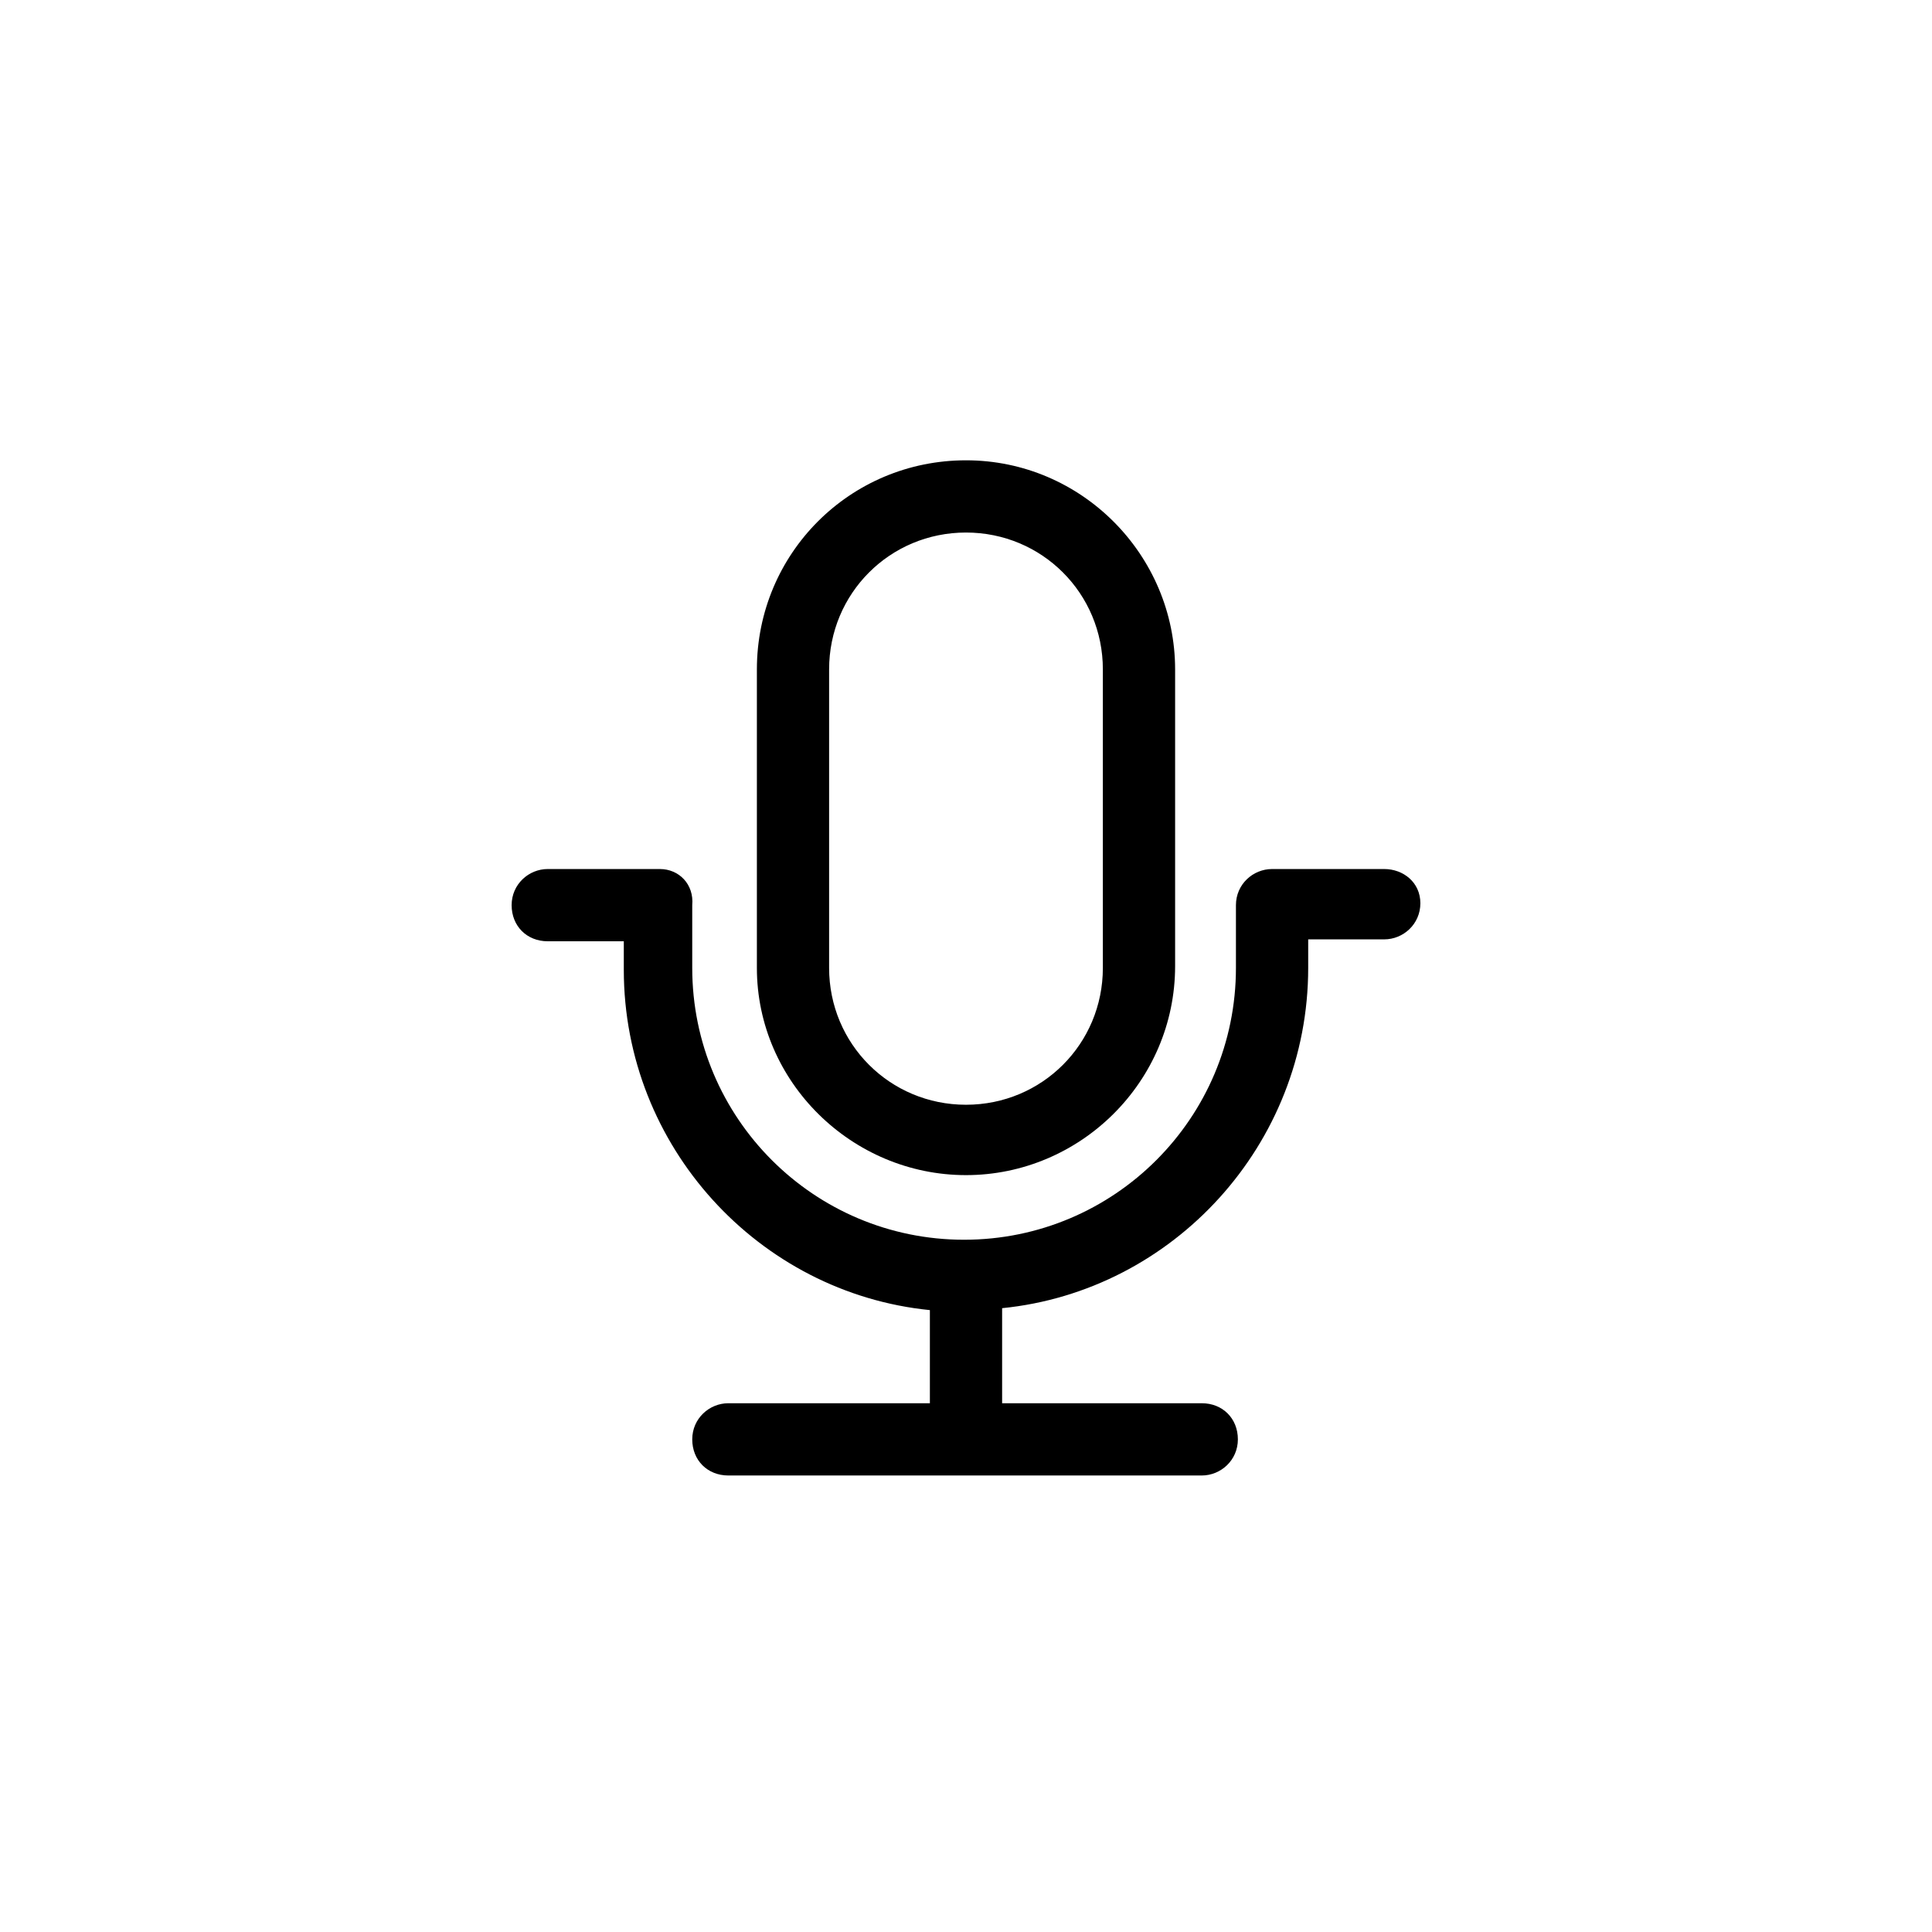
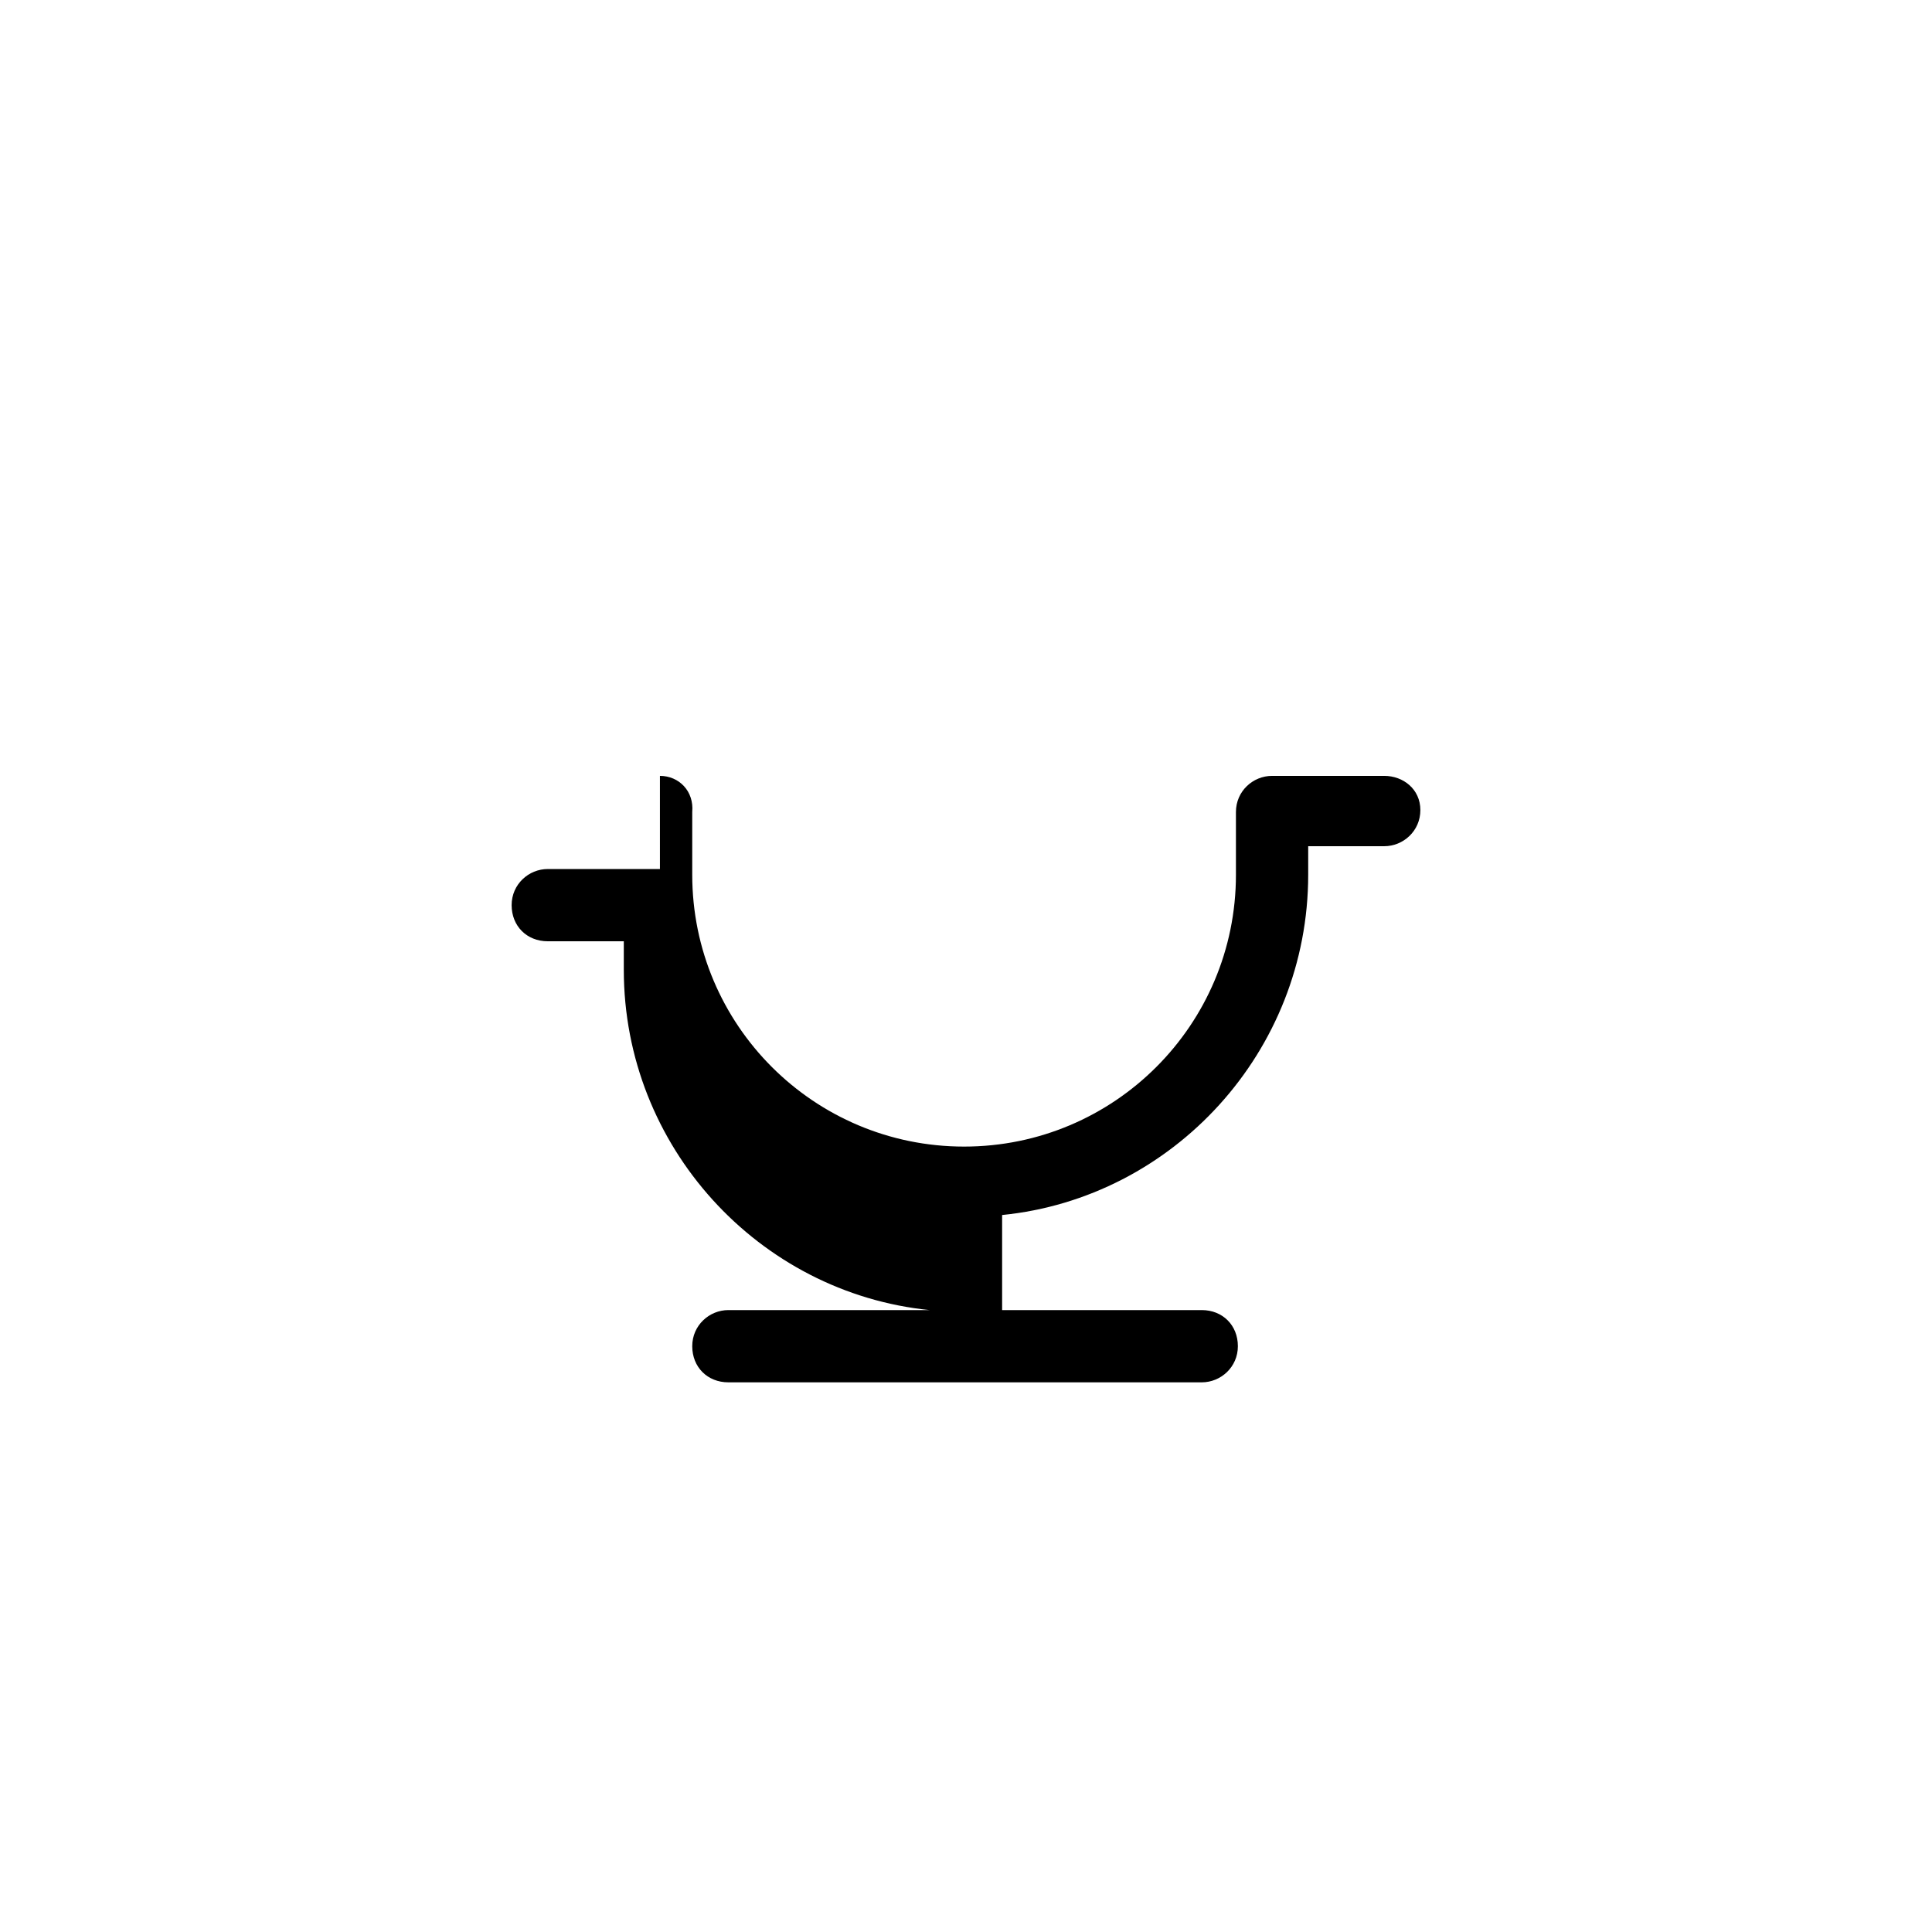
<svg xmlns="http://www.w3.org/2000/svg" fill="#000000" width="800px" height="800px" version="1.1" viewBox="144 144 512 512">
  <g>
-     <path d="m400 455.42c30.23 0 55.418-24.688 55.418-55.418v-78.598c0-30.23-24.688-55.418-55.418-55.418s-55.418 24.688-55.418 55.418v79.098c-0.004 30.23 25.188 54.918 55.418 54.918zm-36.277-134.02c0-20.152 16.121-36.273 36.273-36.273s36.273 16.121 36.273 36.273v79.098c0 20.152-16.121 36.273-36.273 36.273s-36.273-16.121-36.273-36.273z" />
-     <path d="m318.89 374.3h-29.727c-5.039 0-9.574 4.031-9.574 9.574 0 5.543 4.031 9.574 9.574 9.574h20.152v7.559c0 46.855 35.77 85.648 81.113 90.184v24.688l-53.402-0.008c-5.039 0-9.574 4.031-9.574 9.574s4.031 9.574 9.574 9.574h125.45c5.039 0 9.574-4.031 9.574-9.574s-4.031-9.574-9.574-9.574h-52.902v-25.191c45.344-4.535 81.113-43.328 81.113-90.18v-7.559h20.152c5.039 0 9.574-4.031 9.574-9.574 0-5.539-4.535-9.066-9.574-9.066h-29.727c-5.039 0-9.574 4.031-9.574 9.574v16.625c0 39.801-32.242 72.043-72.043 72.043-39.801 0-72.043-32.242-72.043-72.043v-16.625c0.504-5.543-3.527-9.574-8.562-9.574z" />
+     <path d="m318.89 374.3h-29.727c-5.039 0-9.574 4.031-9.574 9.574 0 5.543 4.031 9.574 9.574 9.574h20.152v7.559c0 46.855 35.77 85.648 81.113 90.184l-53.402-0.008c-5.039 0-9.574 4.031-9.574 9.574s4.031 9.574 9.574 9.574h125.45c5.039 0 9.574-4.031 9.574-9.574s-4.031-9.574-9.574-9.574h-52.902v-25.191c45.344-4.535 81.113-43.328 81.113-90.18v-7.559h20.152c5.039 0 9.574-4.031 9.574-9.574 0-5.539-4.535-9.066-9.574-9.066h-29.727c-5.039 0-9.574 4.031-9.574 9.574v16.625c0 39.801-32.242 72.043-72.043 72.043-39.801 0-72.043-32.242-72.043-72.043v-16.625c0.504-5.543-3.527-9.574-8.562-9.574z" />
  </g>
</svg>